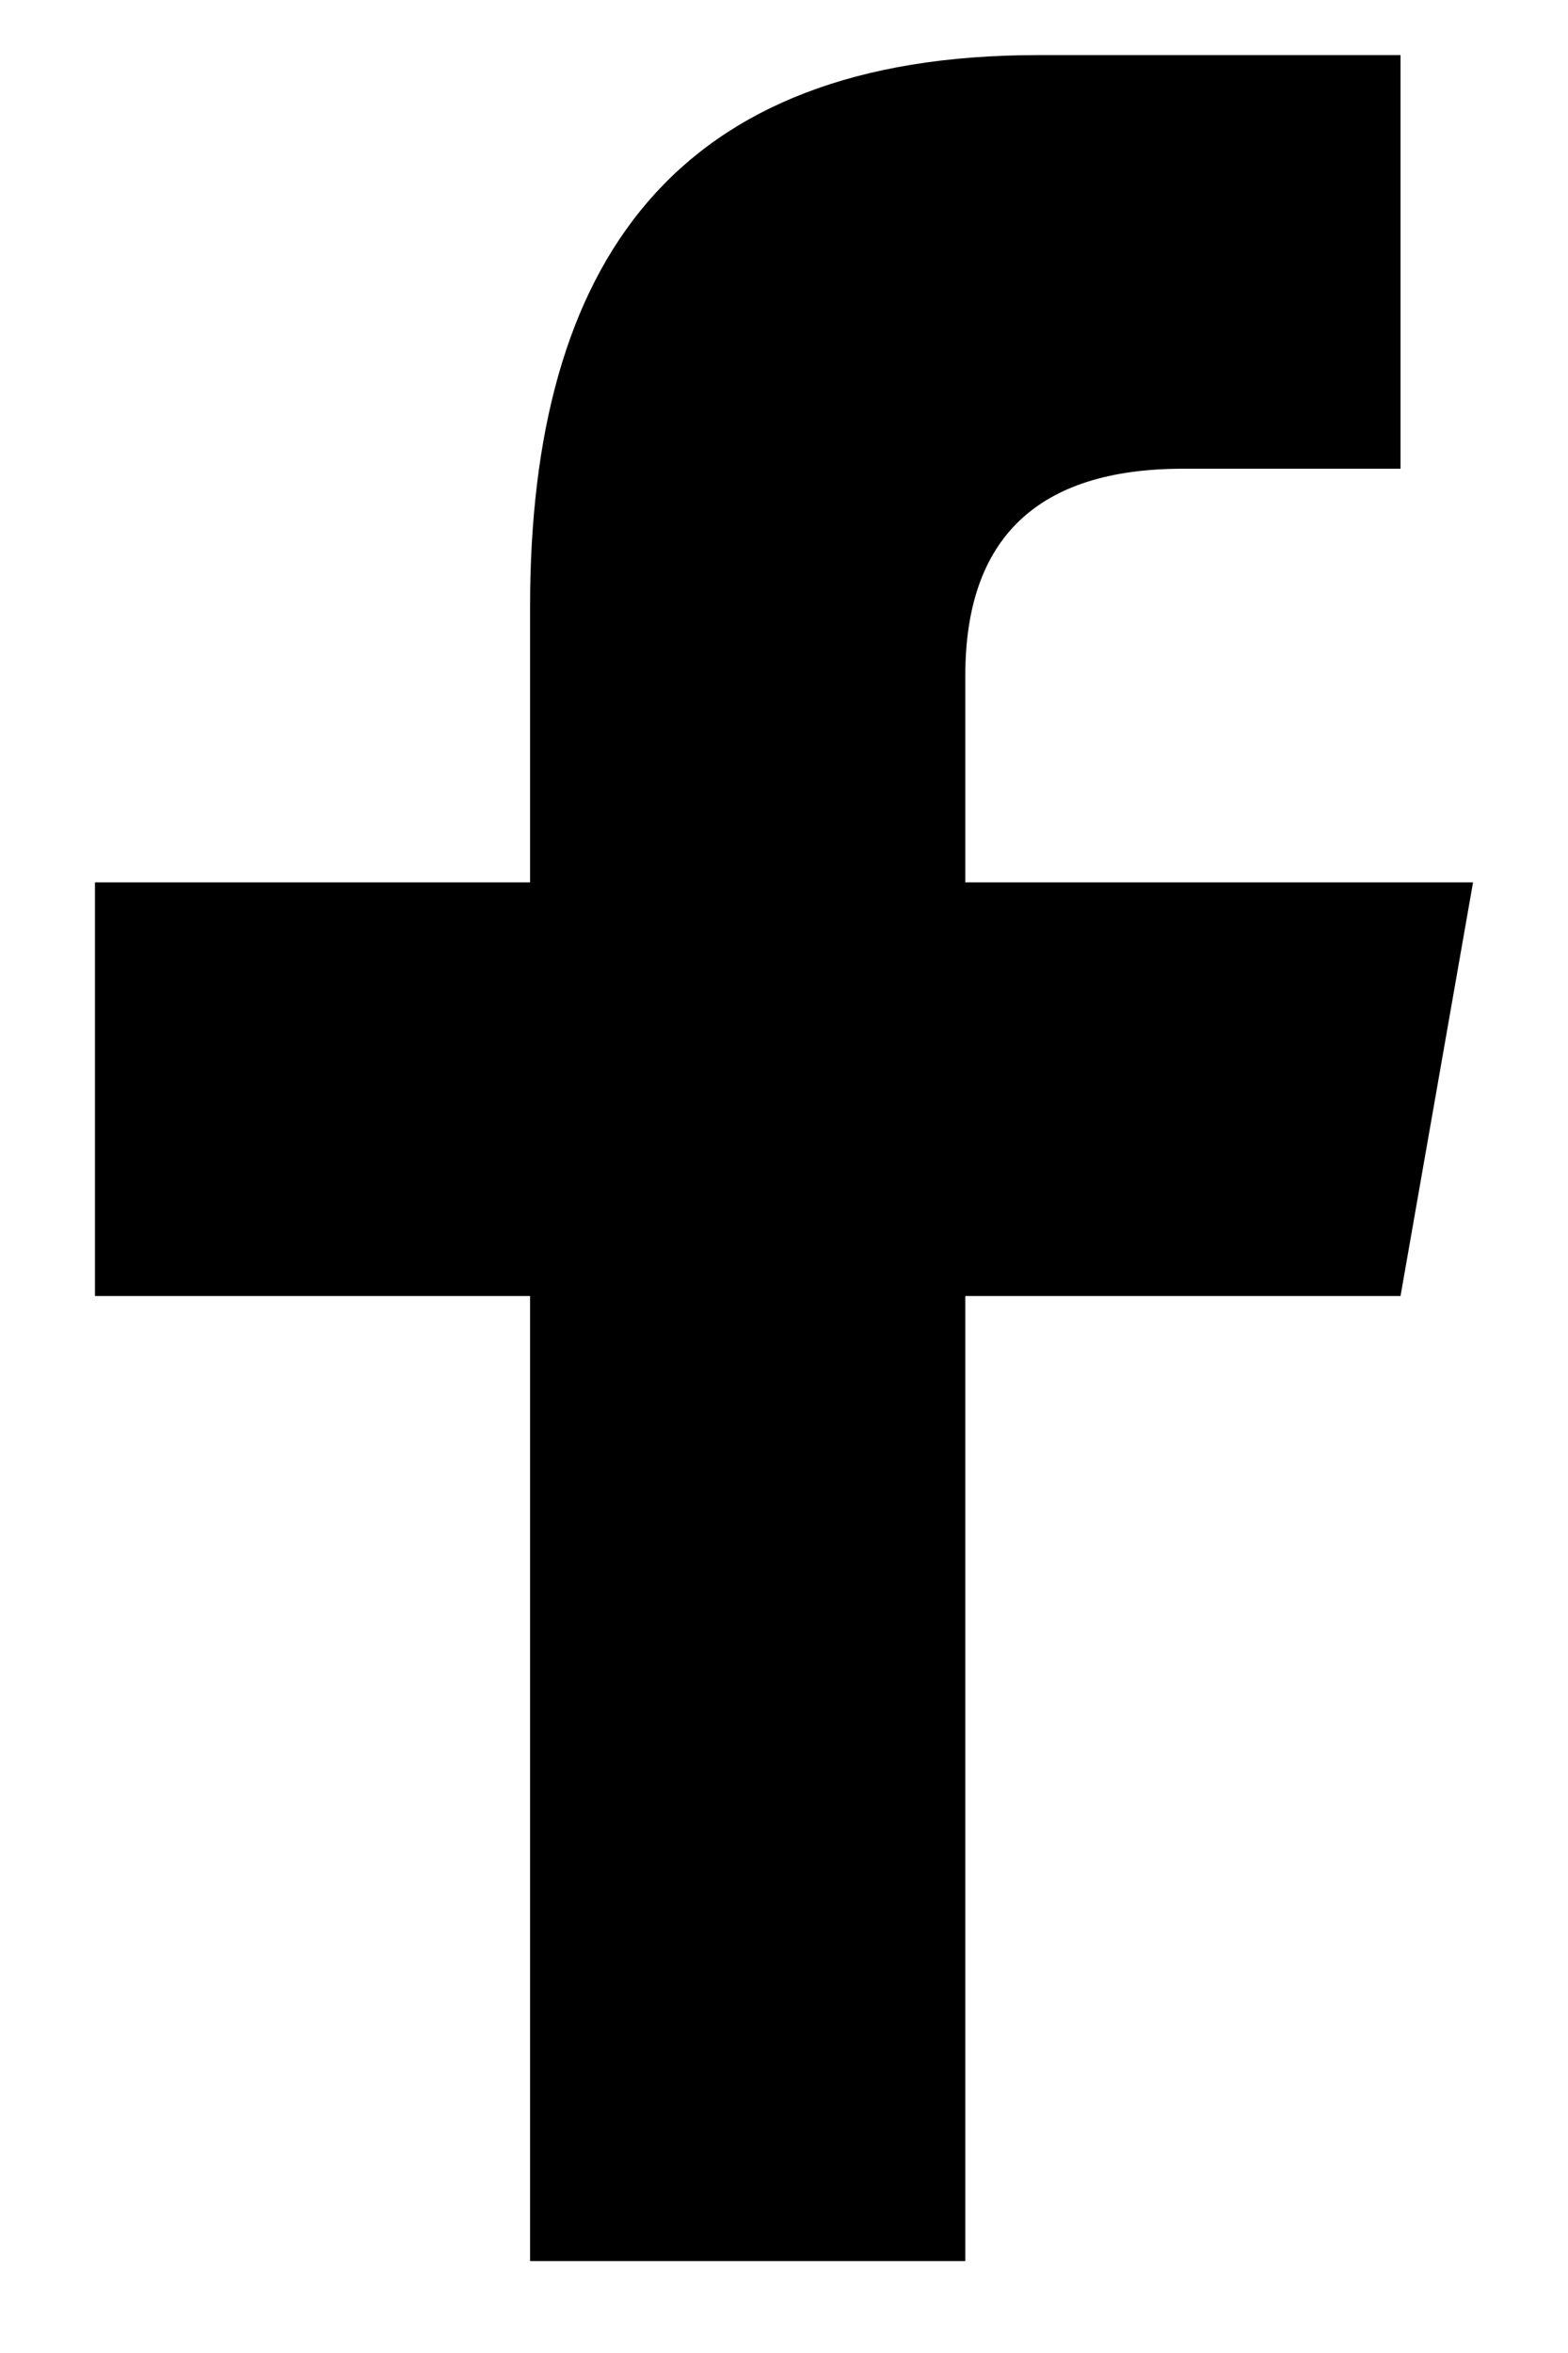
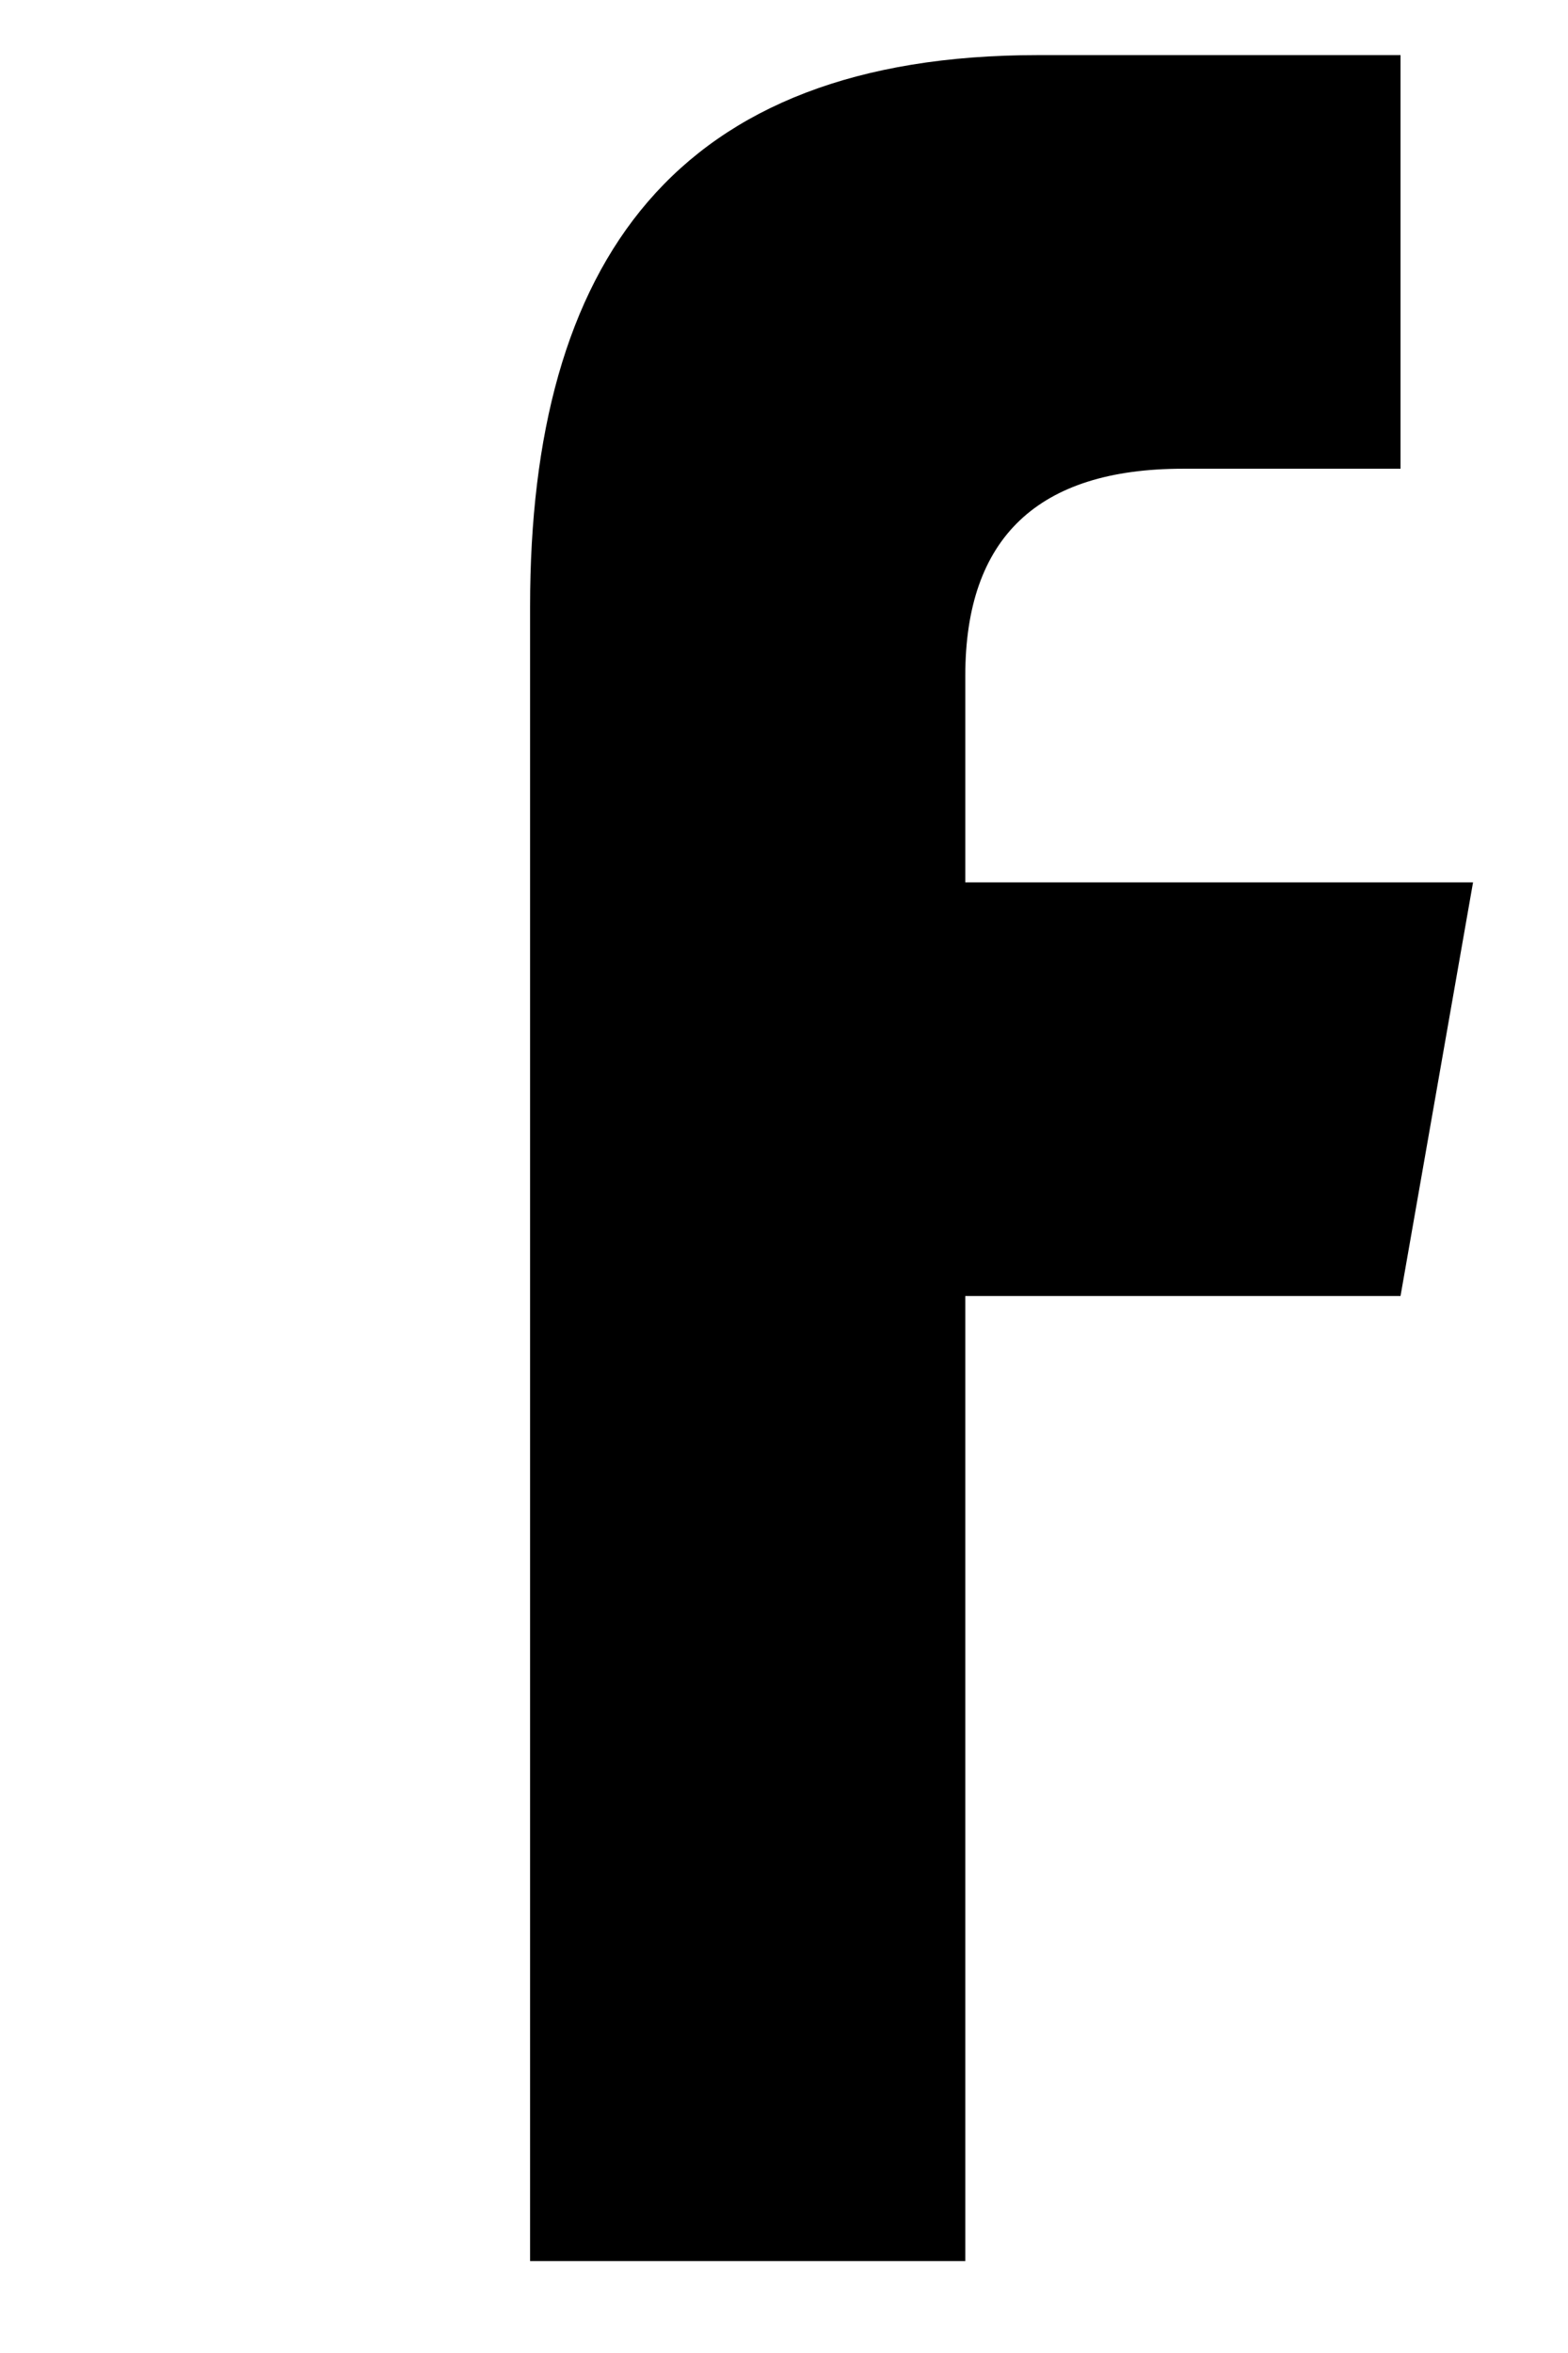
<svg xmlns="http://www.w3.org/2000/svg" width="16" height="24" viewBox="0 0 16 24" fill="none">
-   <path d="M9.85 23.062V13.219H14.291L15.031 9H9.85V6.891C9.85 5.484 10.592 4.781 12.07 4.781H14.291V0.562H10.591C6.889 0.562 5.409 2.672 5.409 6.188V9H0.969V13.219H5.409V23.062H9.85Z" fill="black" />
+   <path d="M9.85 23.062V13.219H14.291L15.031 9H9.85V6.891C9.85 5.484 10.592 4.781 12.07 4.781H14.291V0.562H10.591C6.889 0.562 5.409 2.672 5.409 6.188V9V13.219H5.409V23.062H9.85Z" fill="black" />
</svg>